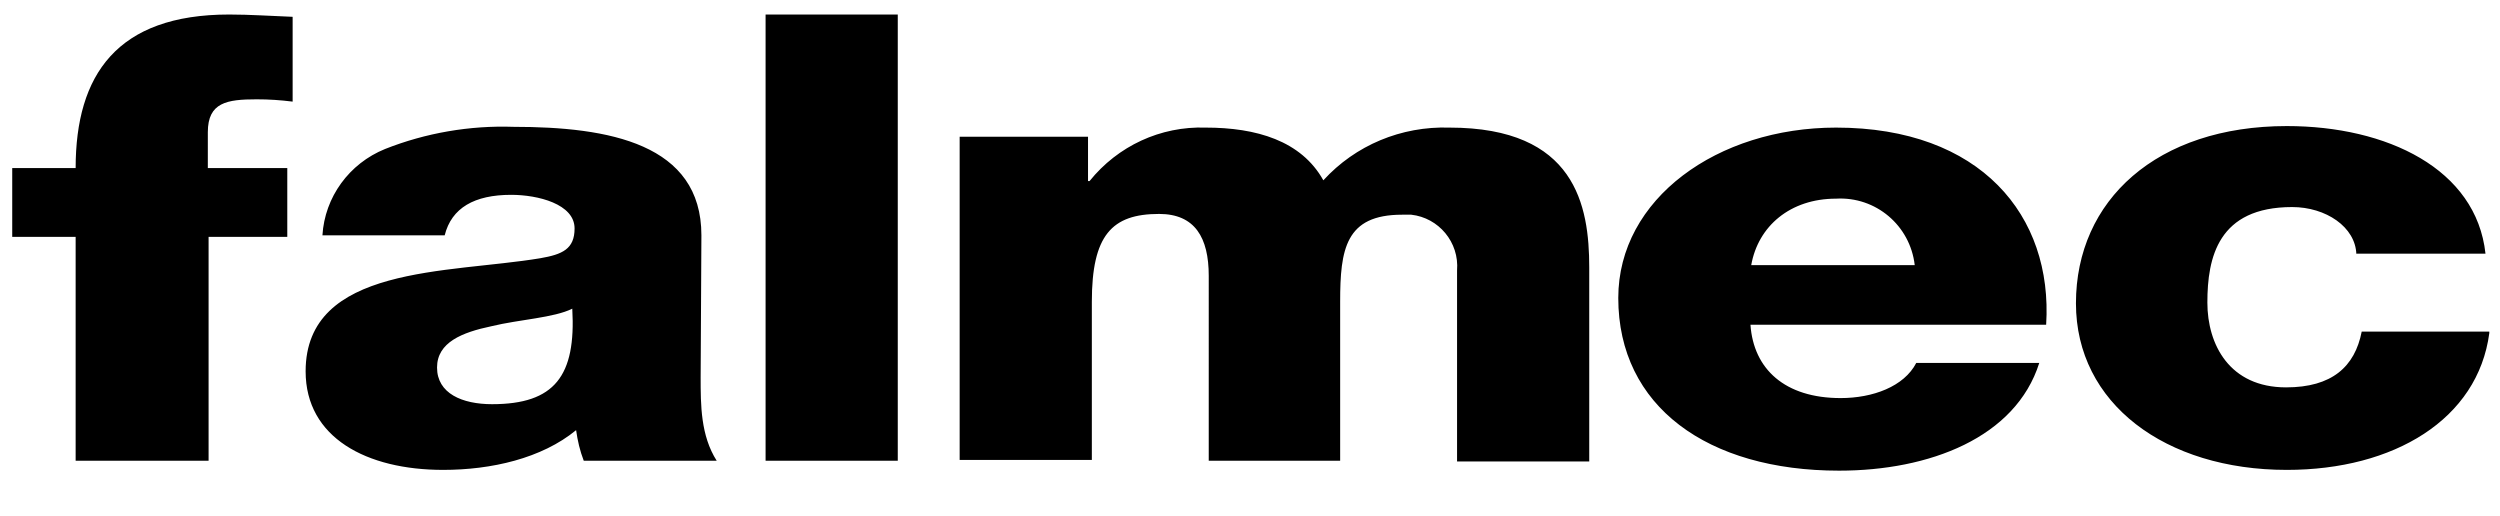
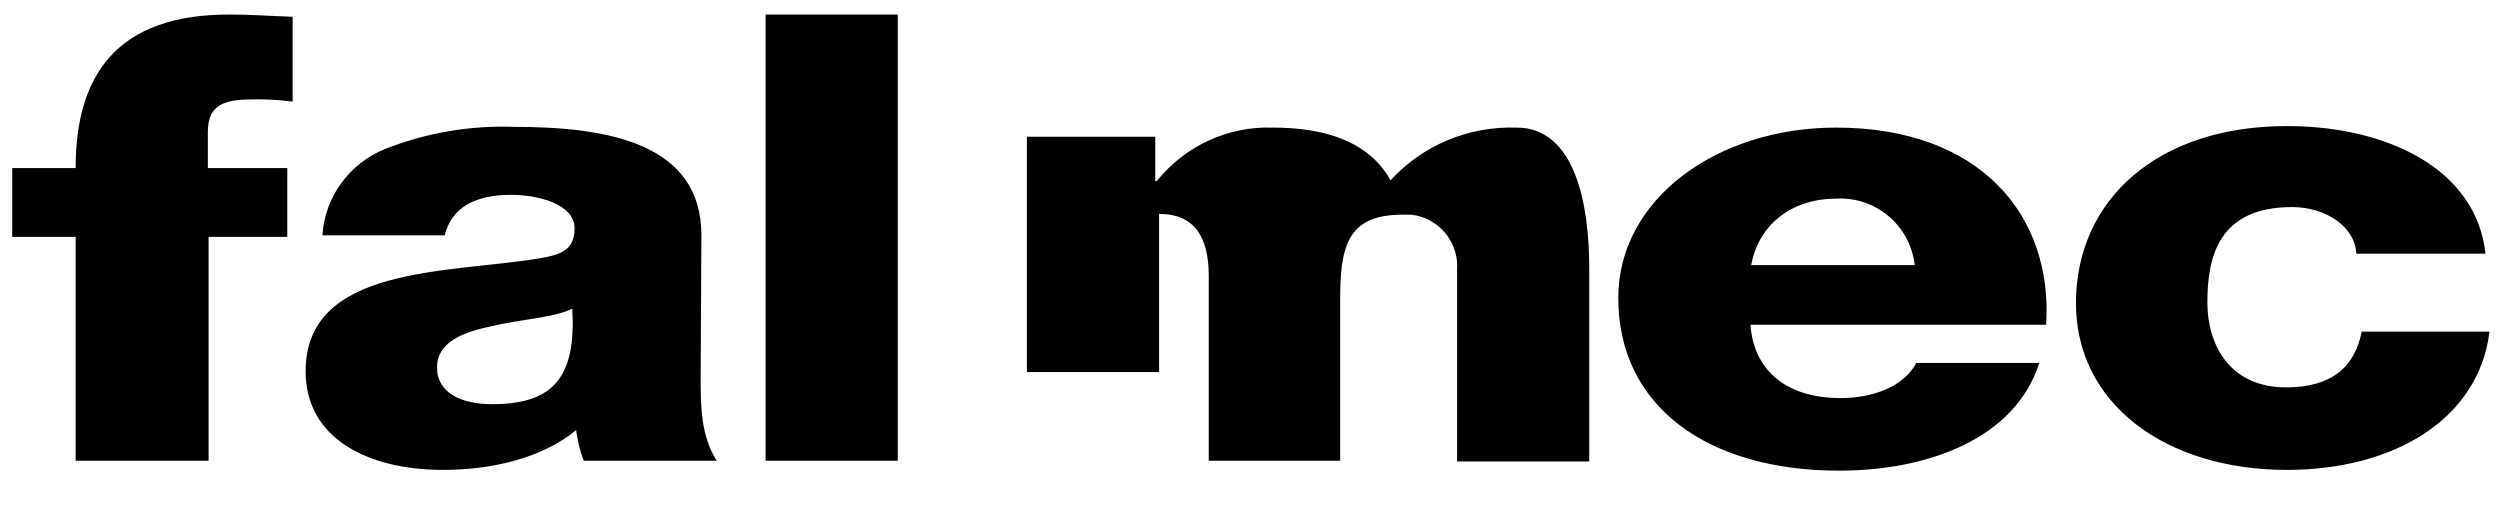
<svg xmlns="http://www.w3.org/2000/svg" viewBox="0 0 327.2 67.5" class="a-logo">
-   <path d="M91.8,30.8c0-12-12.1-14.2-24.6-14.2c-5.7-0.2-11.5,0.8-16.8,2.9c-4.7,1.9-7.9,6.3-8.2,11.3h16c0.9-3.6,3.9-5.3,8.7-5.3  c3.5,0,8.3,1.2,8.3,4.4c0,2.7-1.6,3.4-4.5,3.9c-12,2-30.7,0.9-30.7,14.8c0,8.7,8,12.9,18,12.9c6.3,0,12.9-1.5,17.4-5.2  c0.2,1.4,0.5,2.7,1,4h17.4c-2.1-3.3-2.1-7.3-2.1-10.9L91.8,30.8L91.8,30.8z M64.4,52.9L64.4,52.9c-3.9,0-7.2-1.4-7.2-4.8  c0-3.3,3.3-4.6,7.1-5.4c3.7-0.9,8.2-1.1,10.6-2.3C75.4,49.2,72.6,52.9,64.4,52.9z M30,1.9c2.7,0,5.6,0.2,8.3,0.3v11.1  c-1.6-0.2-3.1-0.3-4.7-0.3c-3.9,0-6.4,0.4-6.4,4.3V22h10.4v9H27.3v29.3H9.9V31H1.6v-9h8.3C9.9,9.8,15.3,1.9,30,1.9z M42.1,30.8  L42.1,30.8C42.1,30.8,42.1,30.9,42.1,30.8L42.1,30.8z M240.3,16.7c-15.5,0-28.5,9.3-28.5,22.3c0,14.2,11.7,22.6,28.9,22.6  c11.8,0,23.1-4.3,26.2-14.1h-16.1c-1.6,3.1-5.7,4.6-9.9,4.6c-7.3,0-11.4-3.8-11.8-9.6h38.7C268.7,28.2,259.2,16.7,240.3,16.7z   M229.2,34.7c0.9-5.1,5.1-8.7,11.1-8.7c5.2-0.3,9.7,3.5,10.3,8.7H229.2z M325.8,43.6c-1.5,11.3-12.5,17.9-26.5,17.9  c-15.9,0-27.6-8.7-27.6-21.8c0-13.5,10.6-23.2,27.6-23.2c13.1,0,24.8,5.6,26,16.7h-16.9v0.1c-0.1-3.6-4-6.2-8.4-6.2  c-9.7,0-11.1,6.6-11.1,12.5c0,5.5,2.9,11.1,10.3,11.1c6,0,9-2.7,9.9-7.3h16.7V43.6z M208,35v25.4h-17.3v-25c0.3-3.7-2.4-6.9-6-7.3  c-0.4,0-0.8,0-1.2,0c-7.4,0-8.1,4.5-8.1,11.4v20.8h-17.2V36.1c0-5-1.8-8.1-6.5-8.1c-6.2,0-8.8,2.8-8.8,11.5v20.7h-17.3V17.9h16.8  v5.8h0.2c3.7-4.6,9.3-7.2,15.2-7c6.6,0,12.5,1.7,15.4,6.9c4.2-4.6,10.2-7.1,16.5-6.9C206.2,16.7,208,26.9,208,35z M100.2,1.9h17.3  v58.4h-17.3C100.2,60.3,100.2,1.9,100.2,1.9z" class="falmec-logo-top" />
+   <path d="M91.8,30.8c0-12-12.1-14.2-24.6-14.2c-5.7-0.2-11.5,0.8-16.8,2.9c-4.7,1.9-7.9,6.3-8.2,11.3h16c0.9-3.6,3.9-5.3,8.7-5.3  c3.5,0,8.3,1.2,8.3,4.4c0,2.7-1.6,3.4-4.5,3.9c-12,2-30.7,0.9-30.7,14.8c0,8.7,8,12.9,18,12.9c6.3,0,12.9-1.5,17.4-5.2  c0.2,1.4,0.5,2.7,1,4h17.4c-2.1-3.3-2.1-7.3-2.1-10.9L91.8,30.8L91.8,30.8z M64.4,52.9L64.4,52.9c-3.9,0-7.2-1.4-7.2-4.8  c0-3.3,3.3-4.6,7.1-5.4c3.7-0.9,8.2-1.1,10.6-2.3C75.4,49.2,72.6,52.9,64.4,52.9z M30,1.9c2.7,0,5.6,0.2,8.3,0.3v11.1  c-1.6-0.2-3.1-0.3-4.7-0.3c-3.9,0-6.4,0.4-6.4,4.3V22h10.4v9H27.3v29.3H9.9V31H1.6v-9h8.3C9.9,9.8,15.3,1.9,30,1.9z M42.1,30.8  L42.1,30.8C42.1,30.8,42.1,30.9,42.1,30.8L42.1,30.8z M240.3,16.7c-15.5,0-28.5,9.3-28.5,22.3c0,14.2,11.7,22.6,28.9,22.6  c11.8,0,23.1-4.3,26.2-14.1h-16.1c-1.6,3.1-5.7,4.6-9.9,4.6c-7.3,0-11.4-3.8-11.8-9.6h38.7C268.7,28.2,259.2,16.7,240.3,16.7z   M229.2,34.7c0.9-5.1,5.1-8.7,11.1-8.7c5.2-0.3,9.7,3.5,10.3,8.7H229.2z M325.8,43.6c-1.5,11.3-12.5,17.9-26.5,17.9  c-15.9,0-27.6-8.7-27.6-21.8c0-13.5,10.6-23.2,27.6-23.2c13.1,0,24.8,5.6,26,16.7h-16.9v0.1c-0.1-3.6-4-6.2-8.4-6.2  c-9.7,0-11.1,6.6-11.1,12.5c0,5.5,2.9,11.1,10.3,11.1c6,0,9-2.7,9.9-7.3h16.7V43.6z M208,35v25.4h-17.3v-25c0.3-3.7-2.4-6.9-6-7.3  c-0.4,0-0.8,0-1.2,0c-7.4,0-8.1,4.5-8.1,11.4v20.8h-17.2V36.1c0-5-1.8-8.1-6.5-8.1v20.7h-17.3V17.9h16.8  v5.8h0.2c3.7-4.6,9.3-7.2,15.2-7c6.6,0,12.5,1.7,15.4,6.9c4.2-4.6,10.2-7.1,16.5-6.9C206.2,16.7,208,26.9,208,35z M100.2,1.9h17.3  v58.4h-17.3C100.2,60.3,100.2,1.9,100.2,1.9z" class="falmec-logo-top" />
</svg>